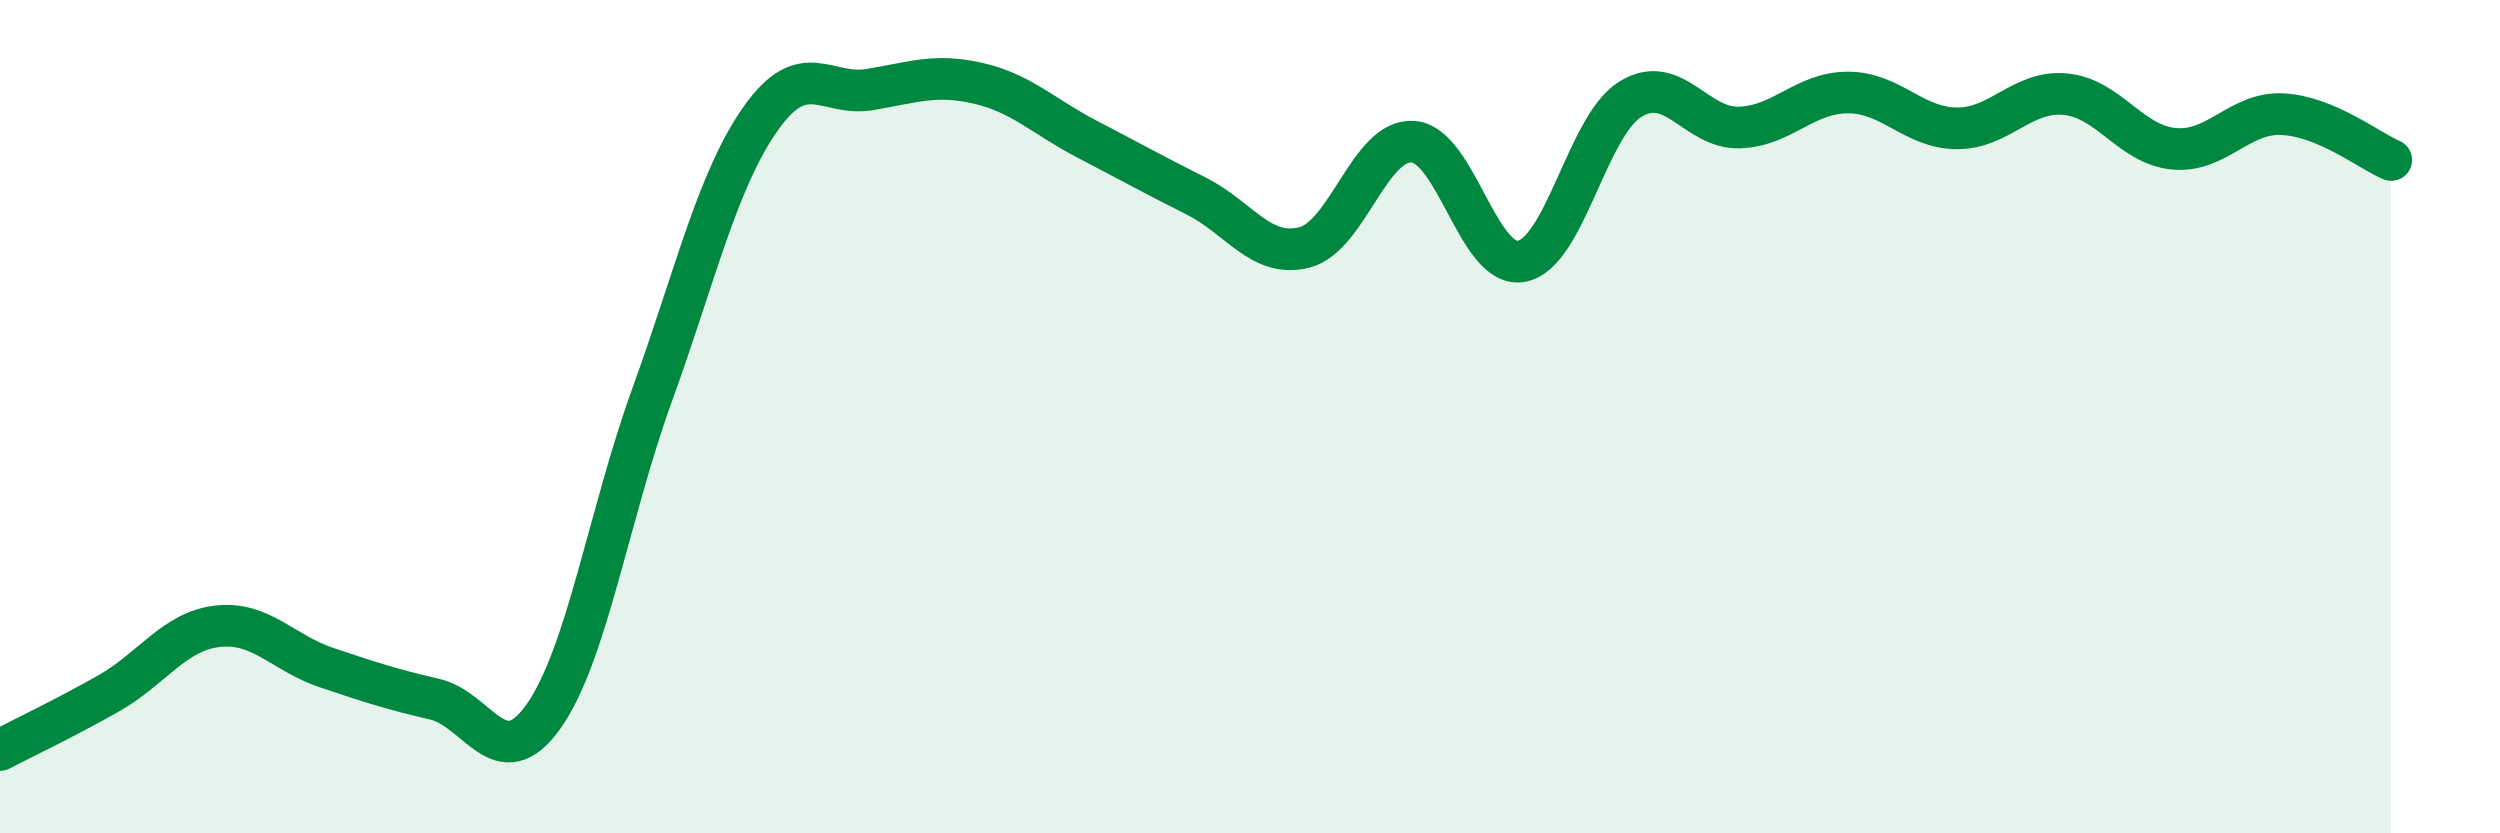
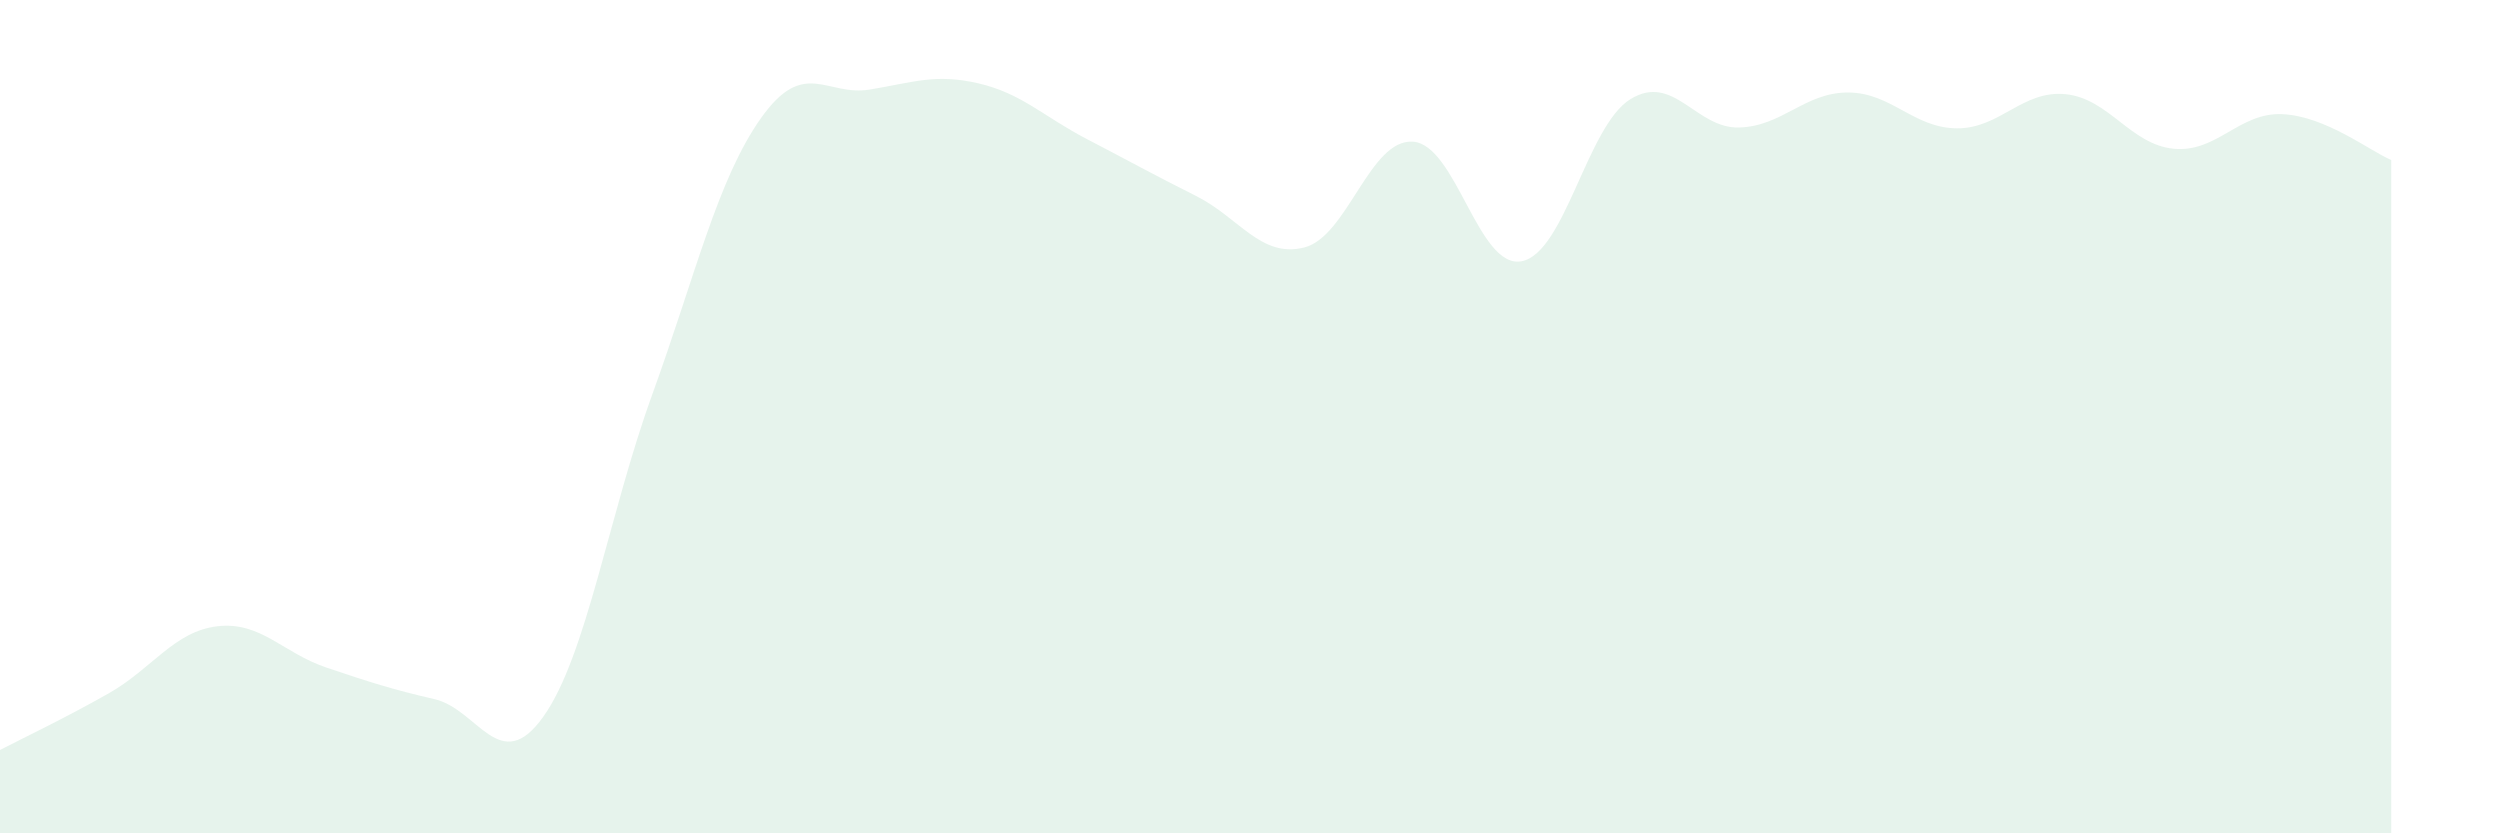
<svg xmlns="http://www.w3.org/2000/svg" width="60" height="20" viewBox="0 0 60 20">
  <path d="M 0,18 C 0.52,17.73 1.57,17.23 2.61,16.64 C 3.65,16.05 4.18,15.15 5.22,15.03 C 6.26,14.91 6.79,15.67 7.83,16.02 C 8.87,16.37 9.39,16.54 10.43,16.78 C 11.47,17.02 12,18.66 13.04,17.2 C 14.08,15.74 14.61,12.35 15.65,9.48 C 16.69,6.61 17.22,4.31 18.26,2.84 C 19.3,1.37 19.83,2.32 20.87,2.15 C 21.91,1.98 22.44,1.76 23.48,2 C 24.52,2.24 25.05,2.8 26.09,3.34 C 27.13,3.88 27.66,4.18 28.7,4.7 C 29.74,5.22 30.26,6.2 31.3,5.94 C 32.34,5.68 32.87,3.33 33.91,3.4 C 34.95,3.47 35.48,6.47 36.52,6.27 C 37.56,6.07 38.09,3.02 39.13,2.38 C 40.17,1.74 40.7,3.09 41.74,3.06 C 42.78,3.03 43.31,2.22 44.35,2.22 C 45.39,2.22 45.92,3.07 46.96,3.08 C 48,3.09 48.53,2.16 49.57,2.26 C 50.61,2.36 51.13,3.47 52.17,3.57 C 53.21,3.67 53.74,2.69 54.78,2.74 C 55.82,2.79 56.87,3.62 57.39,3.84L57.39 20L0 20Z" fill="#008740" opacity="0.1" stroke-linecap="round" stroke-linejoin="round" />
-   <path d="M 0,18 C 0.52,17.73 1.57,17.23 2.61,16.64 C 3.65,16.05 4.18,15.15 5.22,15.03 C 6.26,14.91 6.79,15.67 7.83,16.02 C 8.87,16.37 9.39,16.54 10.43,16.78 C 11.47,17.02 12,18.66 13.04,17.2 C 14.08,15.74 14.61,12.35 15.65,9.48 C 16.69,6.61 17.22,4.31 18.26,2.84 C 19.3,1.37 19.83,2.32 20.87,2.15 C 21.91,1.98 22.44,1.76 23.48,2 C 24.52,2.24 25.05,2.8 26.09,3.34 C 27.13,3.88 27.66,4.18 28.7,4.7 C 29.74,5.22 30.26,6.2 31.3,5.94 C 32.34,5.68 32.87,3.33 33.91,3.4 C 34.95,3.47 35.48,6.47 36.52,6.27 C 37.56,6.07 38.09,3.02 39.13,2.38 C 40.17,1.74 40.7,3.09 41.74,3.06 C 42.78,3.03 43.31,2.22 44.35,2.22 C 45.39,2.22 45.92,3.07 46.96,3.08 C 48,3.09 48.53,2.16 49.57,2.26 C 50.61,2.36 51.13,3.47 52.17,3.57 C 53.21,3.67 53.74,2.69 54.78,2.74 C 55.82,2.79 56.87,3.62 57.39,3.84" stroke="#008740" stroke-width="1" fill="none" stroke-linecap="round" stroke-linejoin="round" />
</svg>